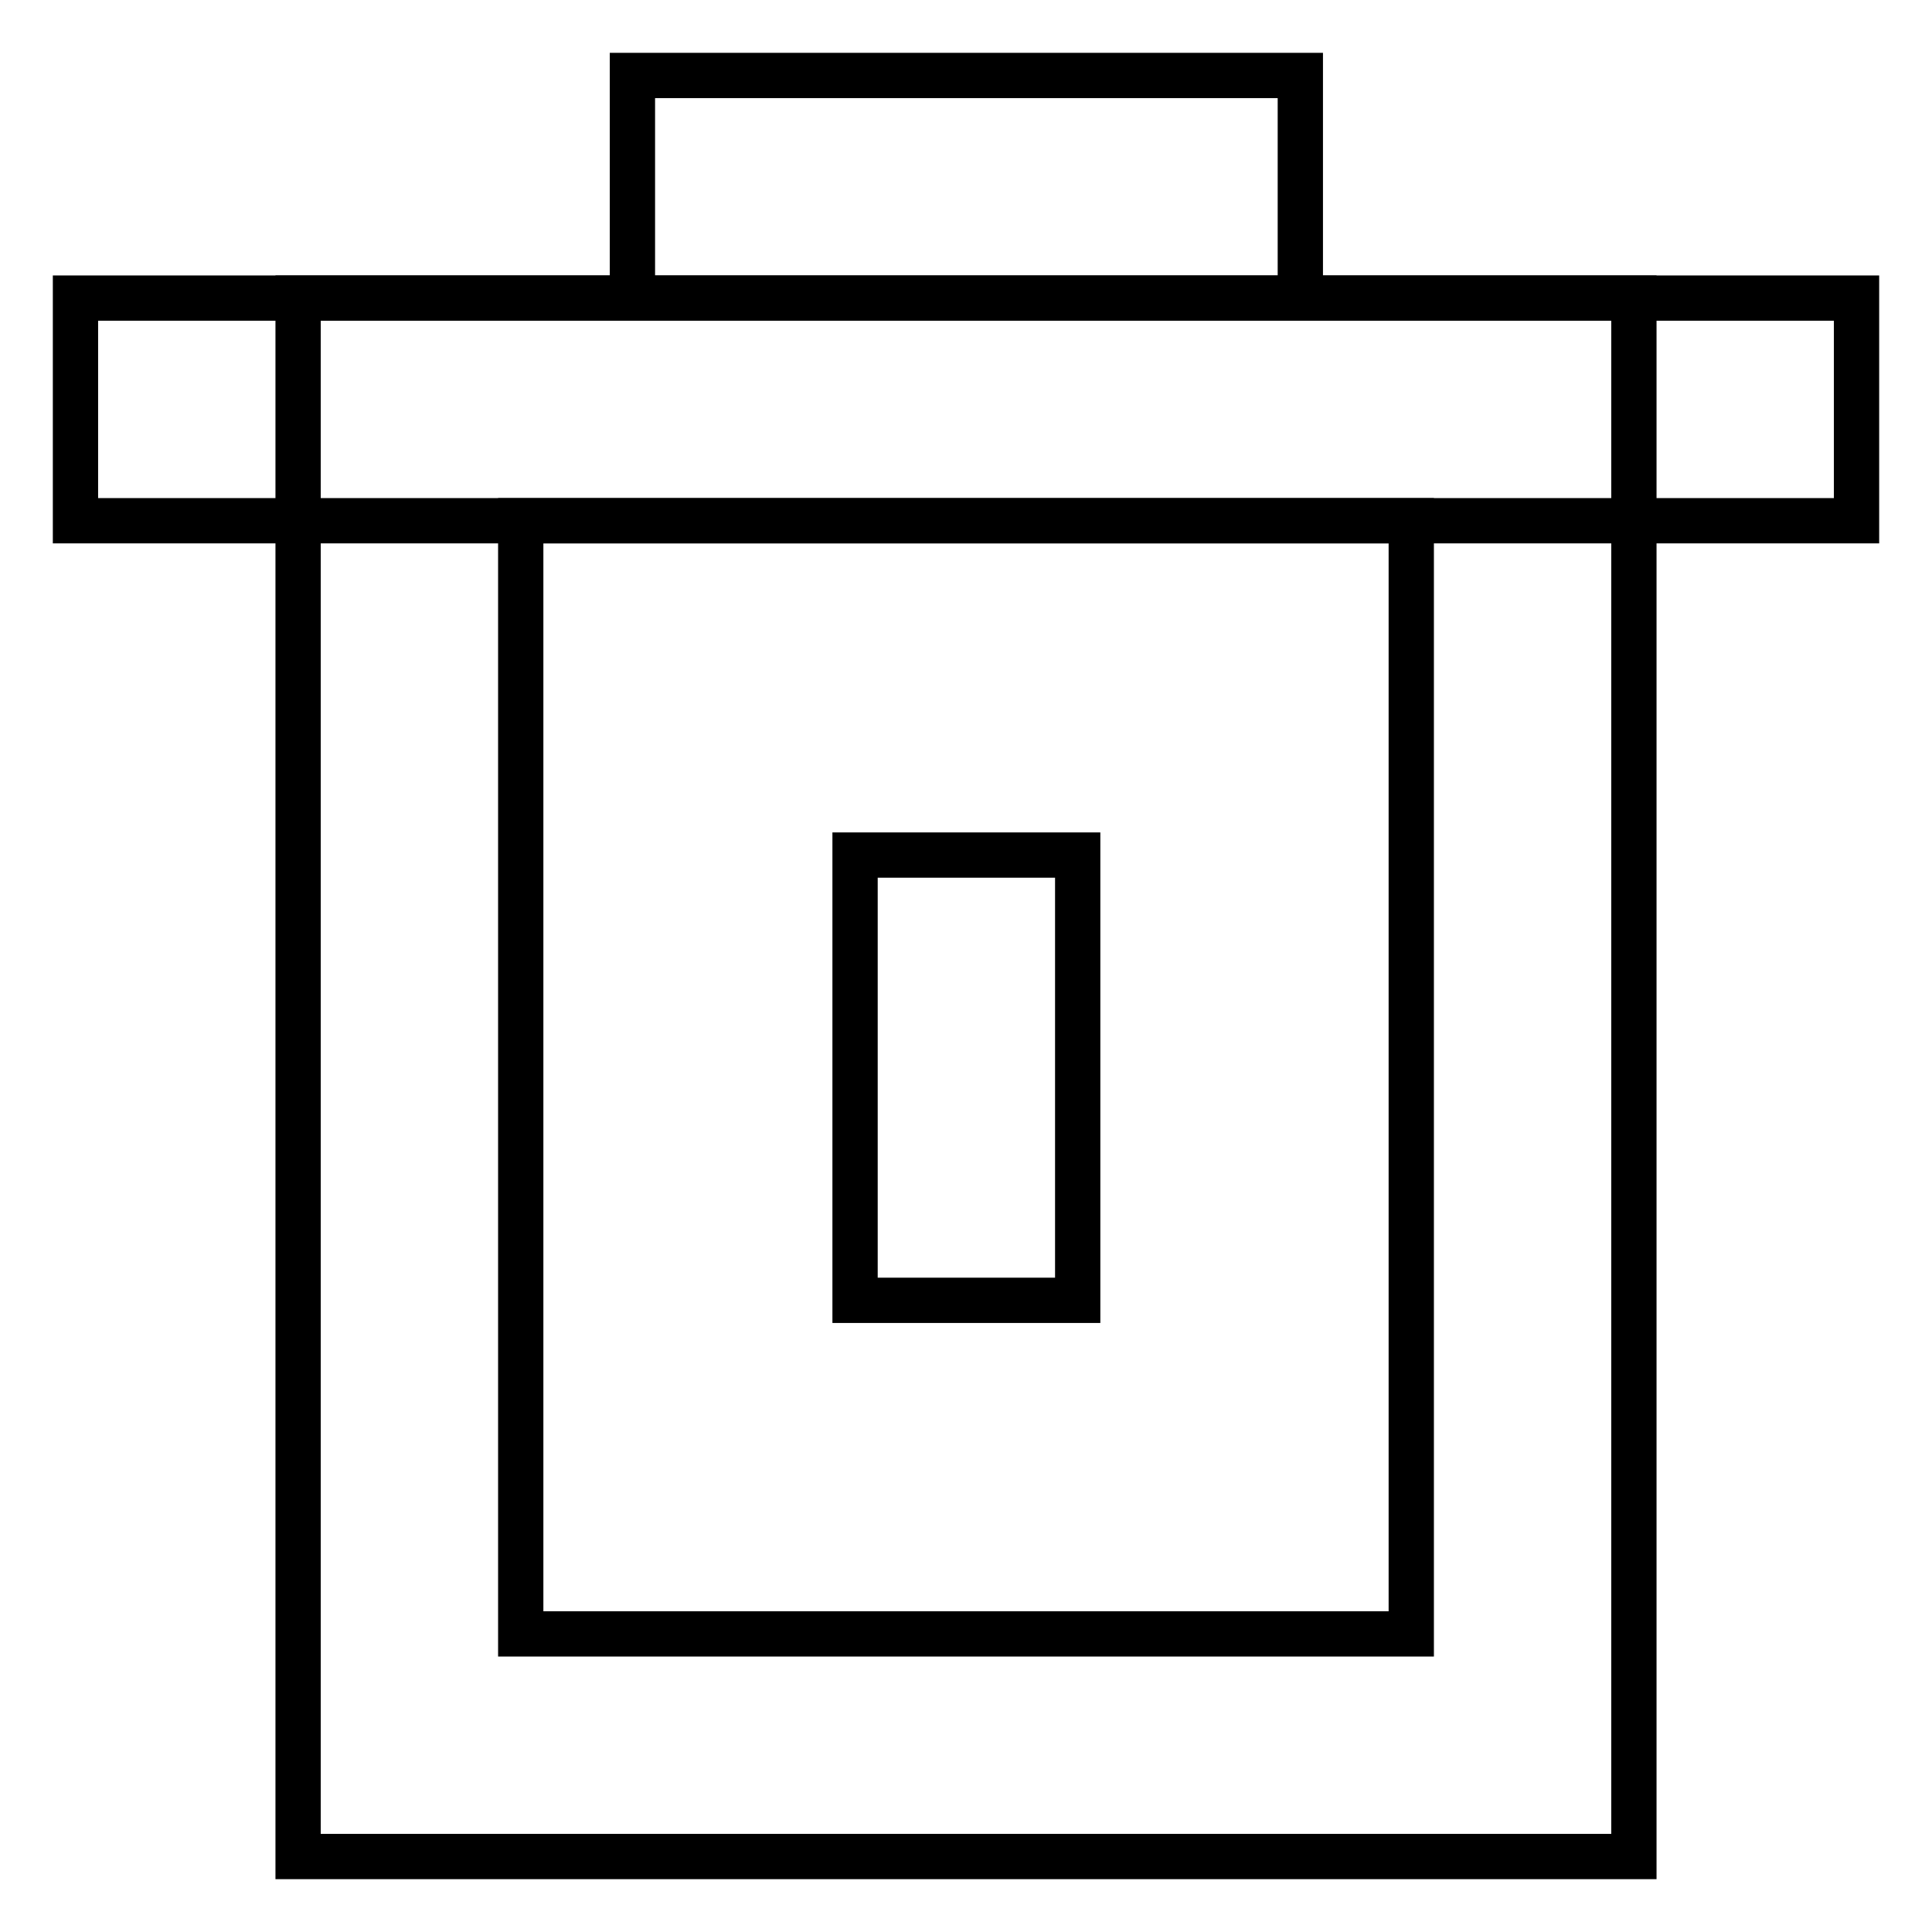
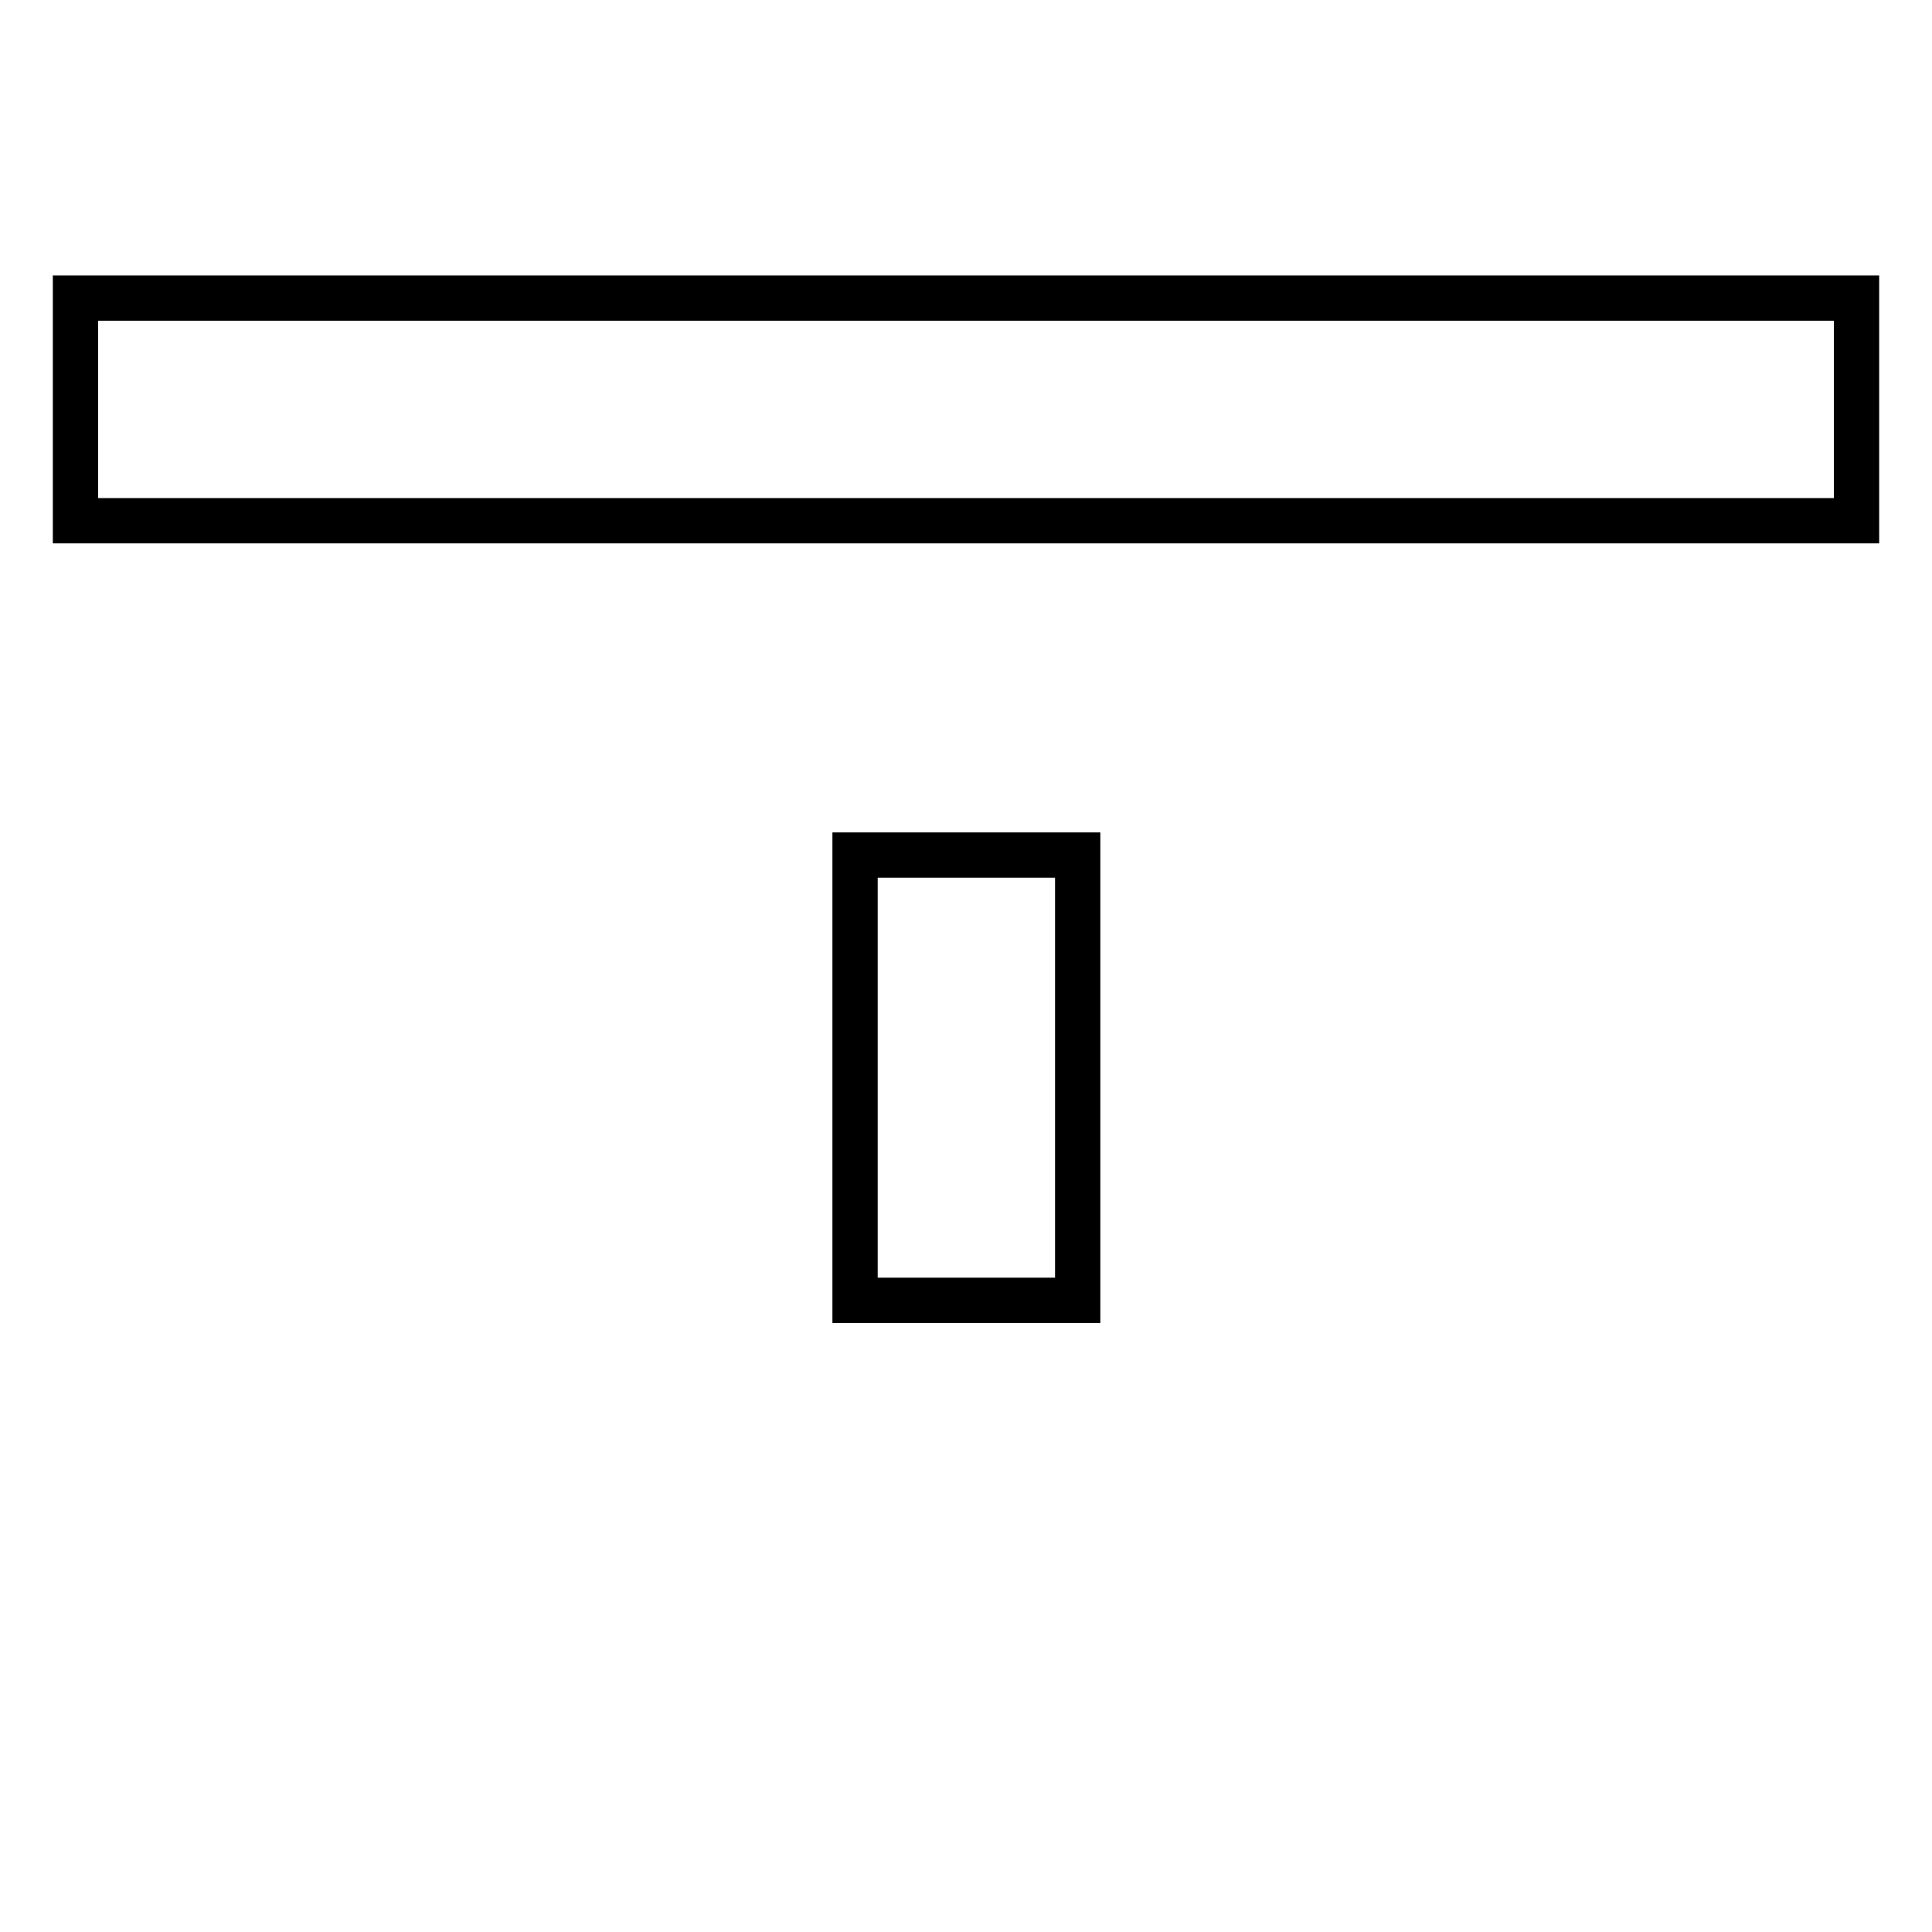
<svg xmlns="http://www.w3.org/2000/svg" version="1.1" x="0px" y="0px" viewBox="0 0 256 256" enable-background="new 0 0 256 256" xml:space="preserve">
  <g>
    <path stroke-width="6" fill-opacity="0" stroke="#000000" d="M10,39.5h236V69H10V39.5z" />
-     <path stroke-width="6" fill-opacity="0" stroke="#000000" d="M216.5,246h-177V39.5h177V246L216.5,246z M69,216.5h118V69H69V216.5L69,216.5z M83.8,10h88.5v29.5H83.8V10z " />
    <path stroke-width="6" fill-opacity="0" stroke="#000000" d="M113.3,113.3h29.5v59h-29.5V113.3z" />
  </g>
</svg>